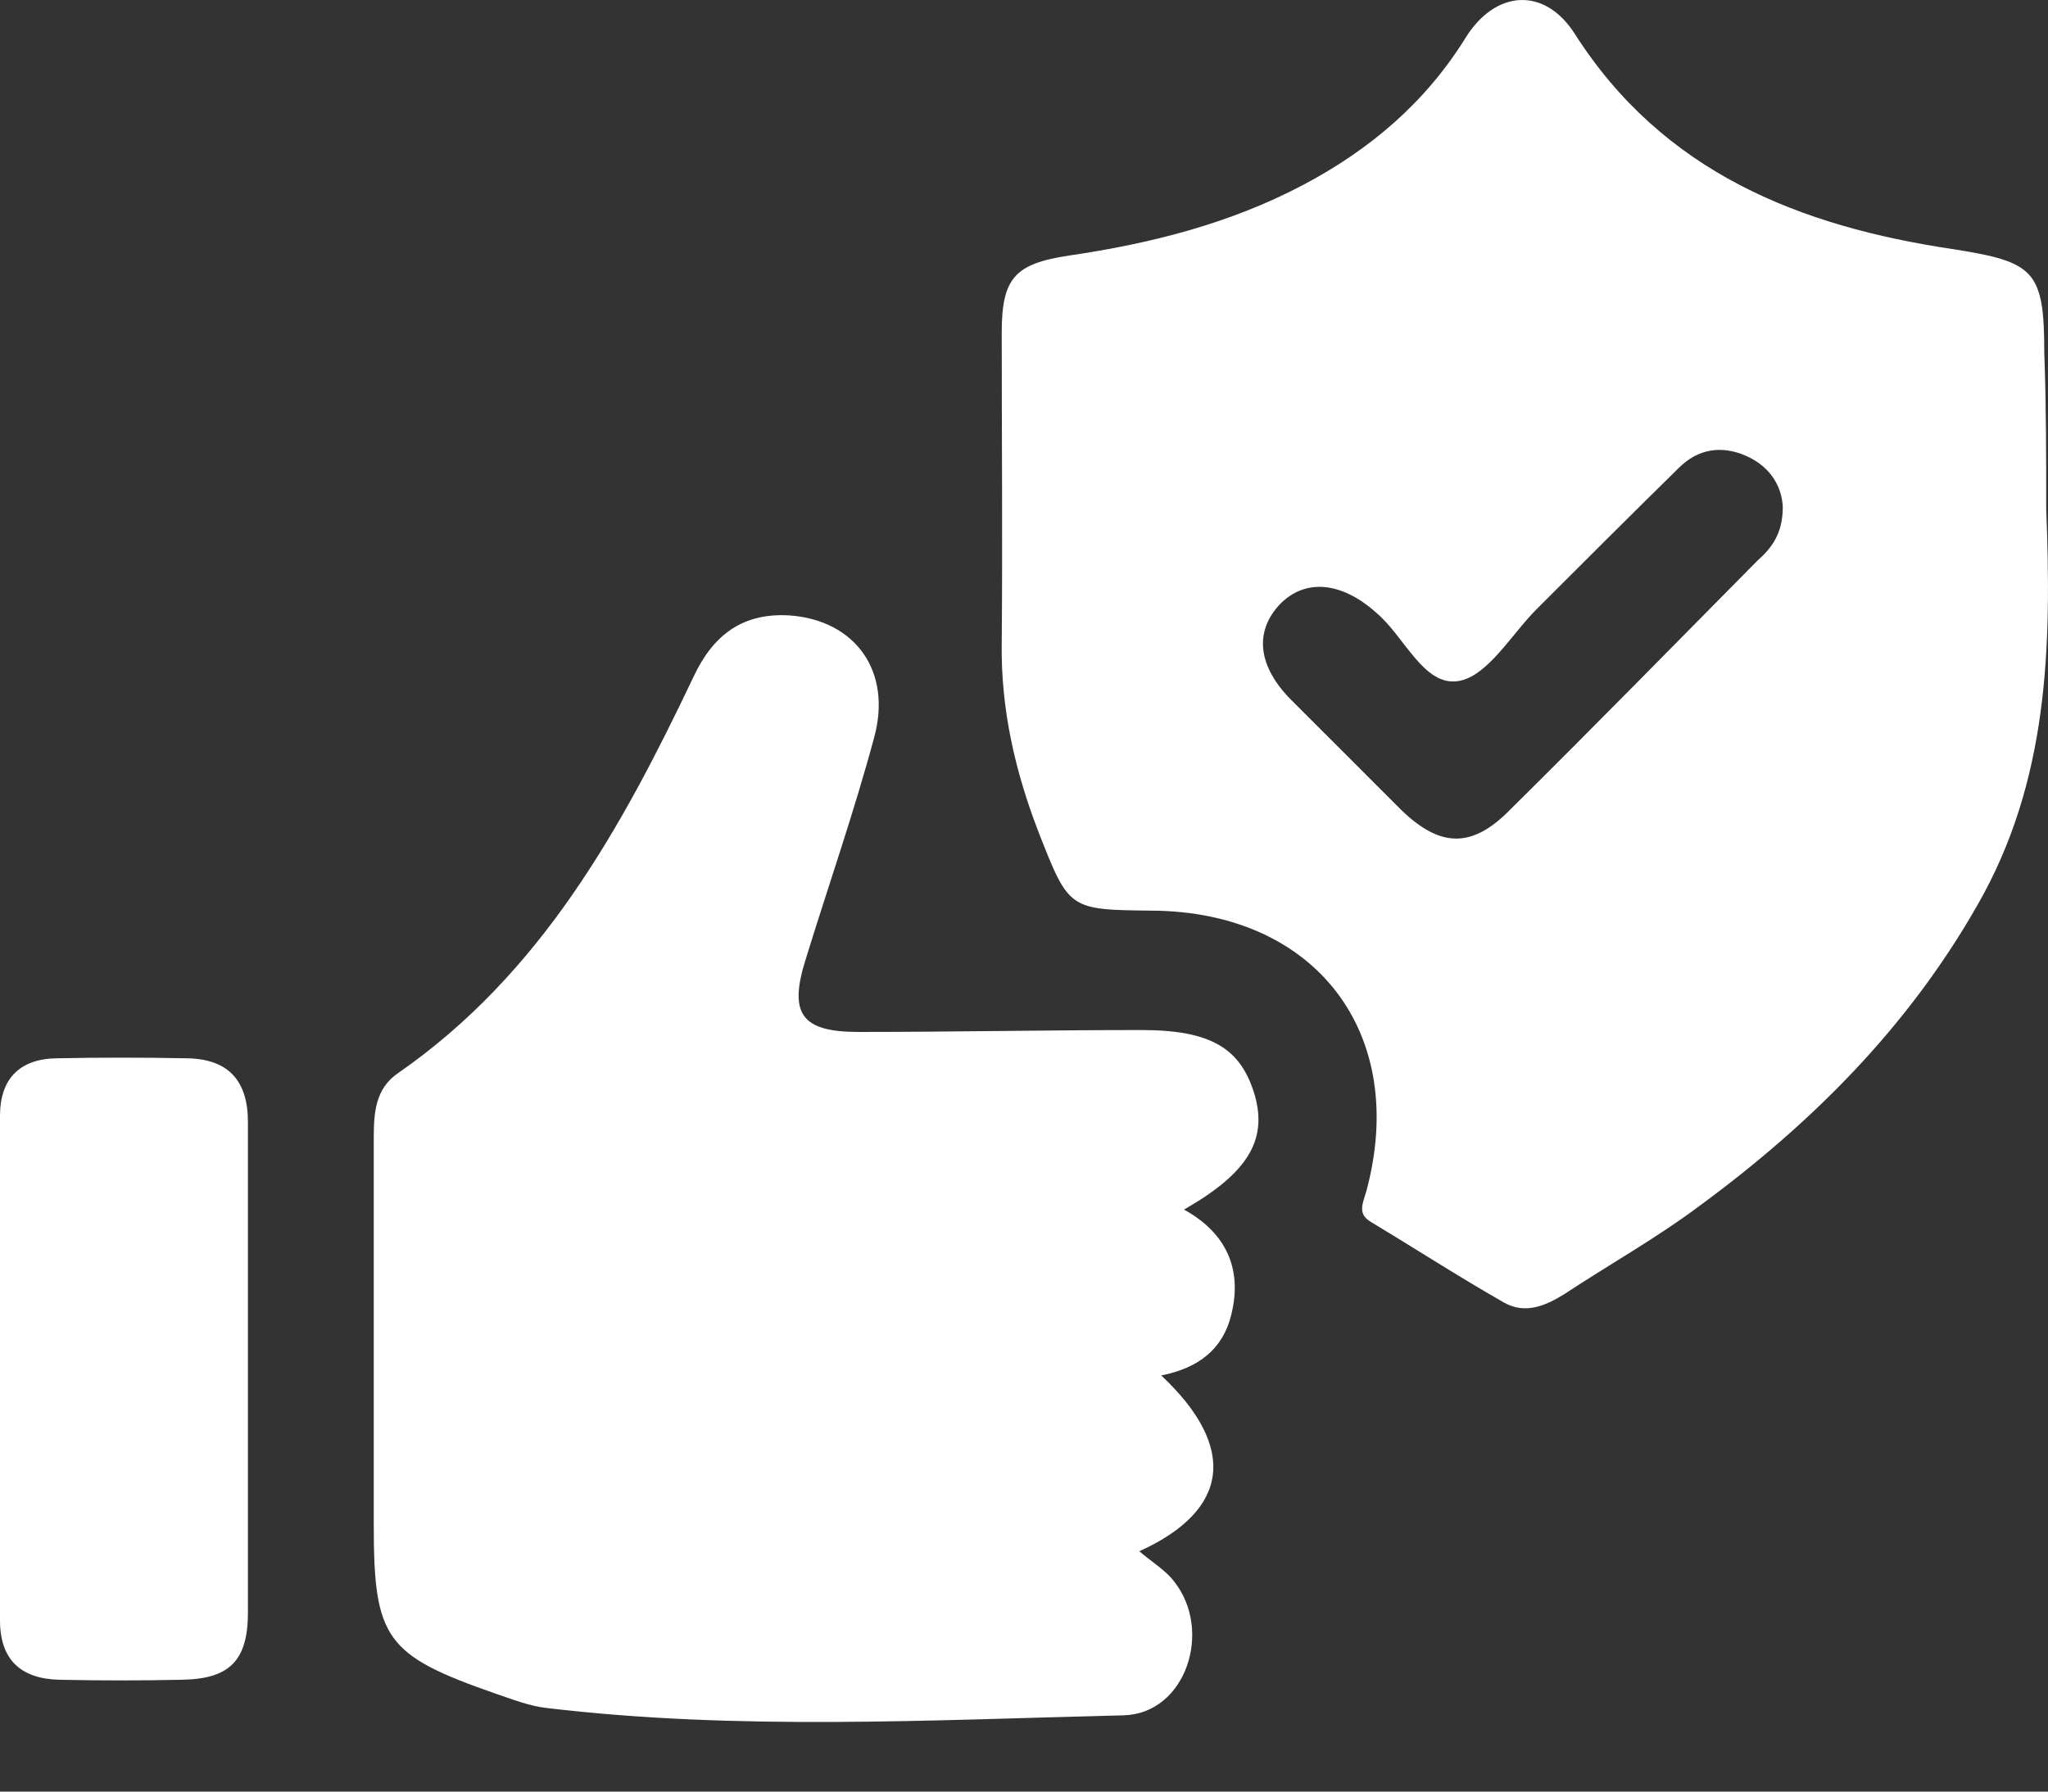
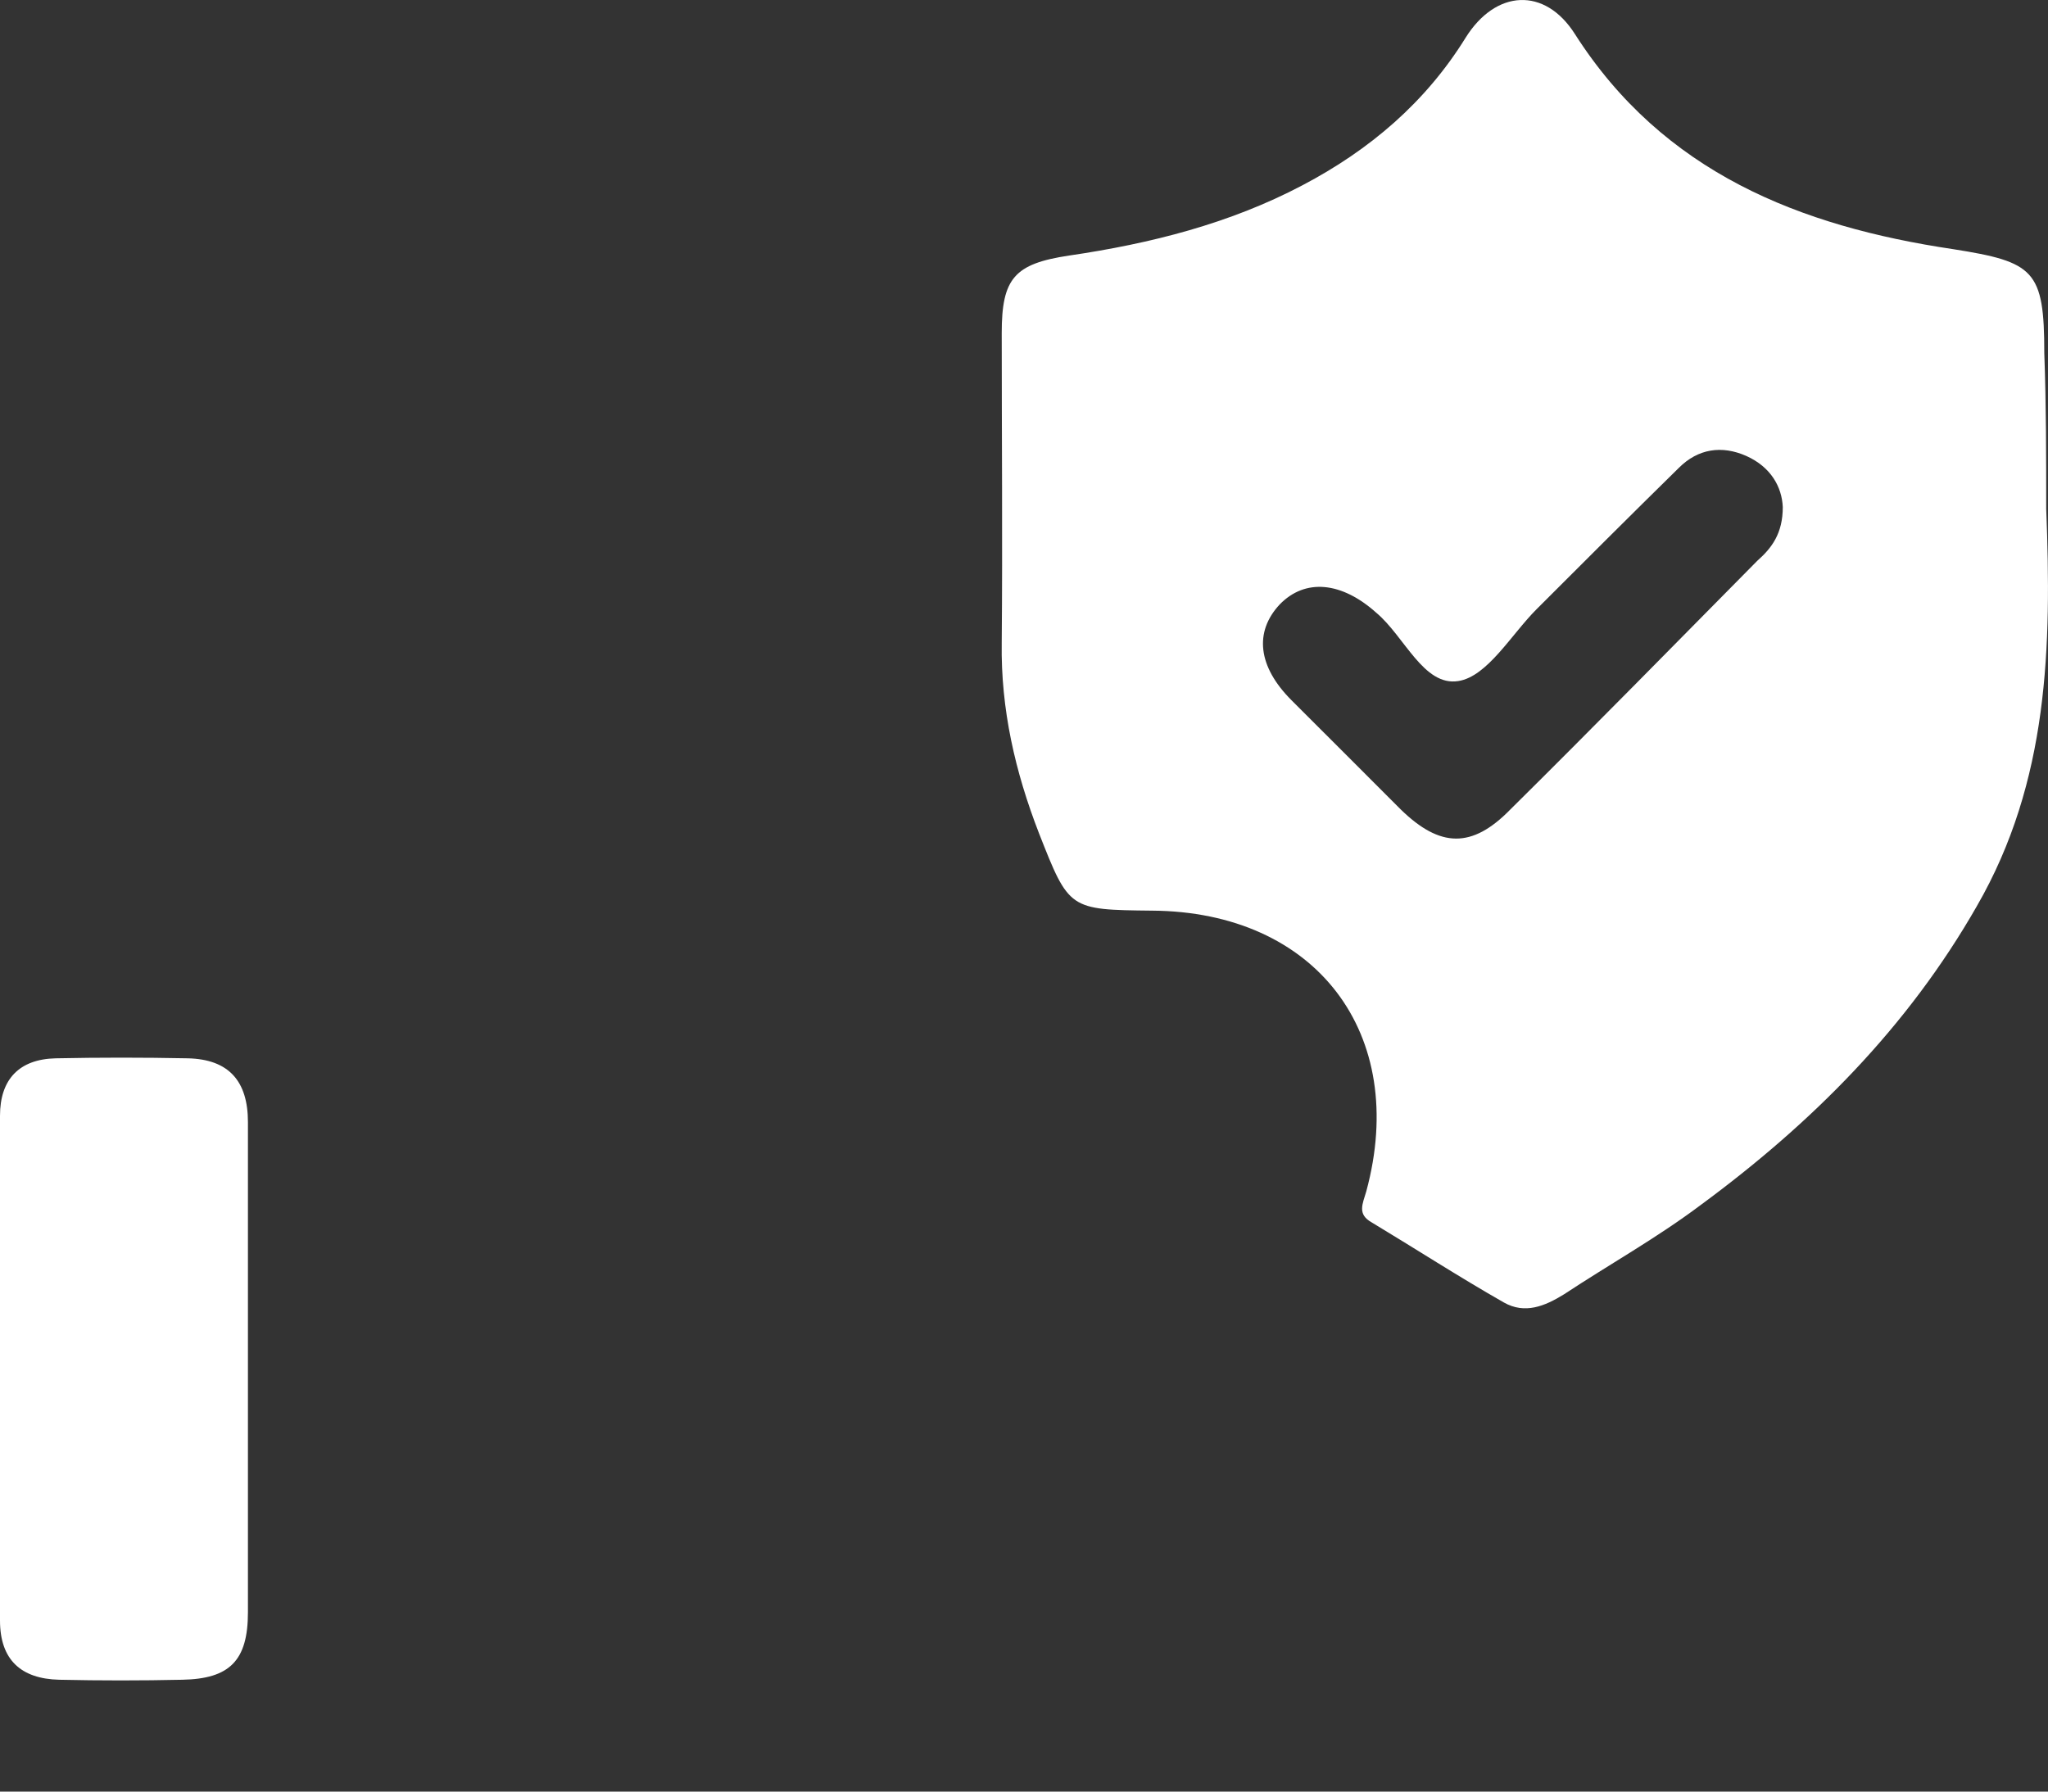
<svg xmlns="http://www.w3.org/2000/svg" width="16" height="14" viewBox="0 0 16 14" fill="none">
  <rect x="0" y="0" width="16" height="14" fill="#333333" stroke="none" />
  <path d="M15.986 3.976C16.028 5.051 16.007 6.105 15.444 7.081C14.903 8.028 14.156 8.776 13.287 9.416C12.945 9.673 12.575 9.879 12.219 10.114C12.069 10.207 11.913 10.271 11.749 10.178C11.4 9.979 11.058 9.758 10.716 9.552C10.602 9.488 10.645 9.409 10.674 9.31C11.008 8.078 10.282 7.124 9 7.116C8.352 7.109 8.352 7.109 8.117 6.511C7.932 6.034 7.818 5.543 7.826 5.023C7.833 4.218 7.826 3.407 7.826 2.602C7.826 2.175 7.925 2.061 8.352 1.997C8.986 1.904 9.606 1.748 10.175 1.448C10.702 1.171 11.137 0.8 11.45 0.295C11.685 -0.082 12.069 -0.104 12.304 0.266C12.995 1.349 14.063 1.769 15.259 1.947C15.893 2.047 15.971 2.111 15.971 2.759C15.986 3.165 15.986 3.57 15.986 3.976ZM13.928 3.962C13.921 3.805 13.835 3.649 13.643 3.563C13.451 3.478 13.266 3.506 13.116 3.656C12.746 4.019 12.376 4.389 12.005 4.76C11.806 4.959 11.621 5.286 11.393 5.322C11.122 5.365 10.973 4.973 10.752 4.788C10.482 4.546 10.197 4.517 9.997 4.724C9.798 4.938 9.826 5.208 10.09 5.472C10.375 5.756 10.659 6.041 10.944 6.326C11.251 6.625 11.5 6.632 11.799 6.326C12.447 5.685 13.088 5.03 13.729 4.382C13.842 4.282 13.928 4.169 13.928 3.962Z" fill="white" />
-   <path d="M9.072 10.748C9.67 11.31 9.606 11.802 8.901 12.122C9.001 12.208 9.108 12.272 9.172 12.357C9.478 12.742 9.264 13.39 8.78 13.404C7.278 13.44 5.768 13.525 4.273 13.347C4.138 13.333 3.995 13.276 3.867 13.233C3.012 12.934 2.92 12.806 2.92 11.916C2.92 10.905 2.92 9.901 2.92 8.89C2.92 8.69 2.934 8.505 3.112 8.384C4.23 7.608 4.857 6.469 5.419 5.287C5.576 4.952 5.811 4.788 6.167 4.809C6.68 4.845 6.972 5.244 6.829 5.764C6.672 6.348 6.473 6.917 6.295 7.494C6.16 7.921 6.259 8.064 6.708 8.064C7.441 8.064 8.182 8.049 8.915 8.049C9.464 8.049 9.699 8.192 9.806 8.569C9.898 8.911 9.749 9.167 9.25 9.452C9.585 9.637 9.706 9.922 9.62 10.271C9.556 10.541 9.364 10.691 9.072 10.748Z" fill="white" />
  <path d="M1.937 10.72C1.937 11.346 1.937 11.973 1.937 12.599C1.937 12.977 1.794 13.119 1.424 13.126C1.104 13.133 0.783 13.133 0.463 13.126C0.164 13.119 0 12.97 0 12.663C0 11.346 0 10.036 0 8.719C0 8.434 0.15 8.277 0.434 8.27C0.776 8.263 1.118 8.263 1.467 8.27C1.787 8.277 1.937 8.448 1.937 8.768C1.937 9.416 1.937 10.072 1.937 10.72Z" fill="white" />
</svg>